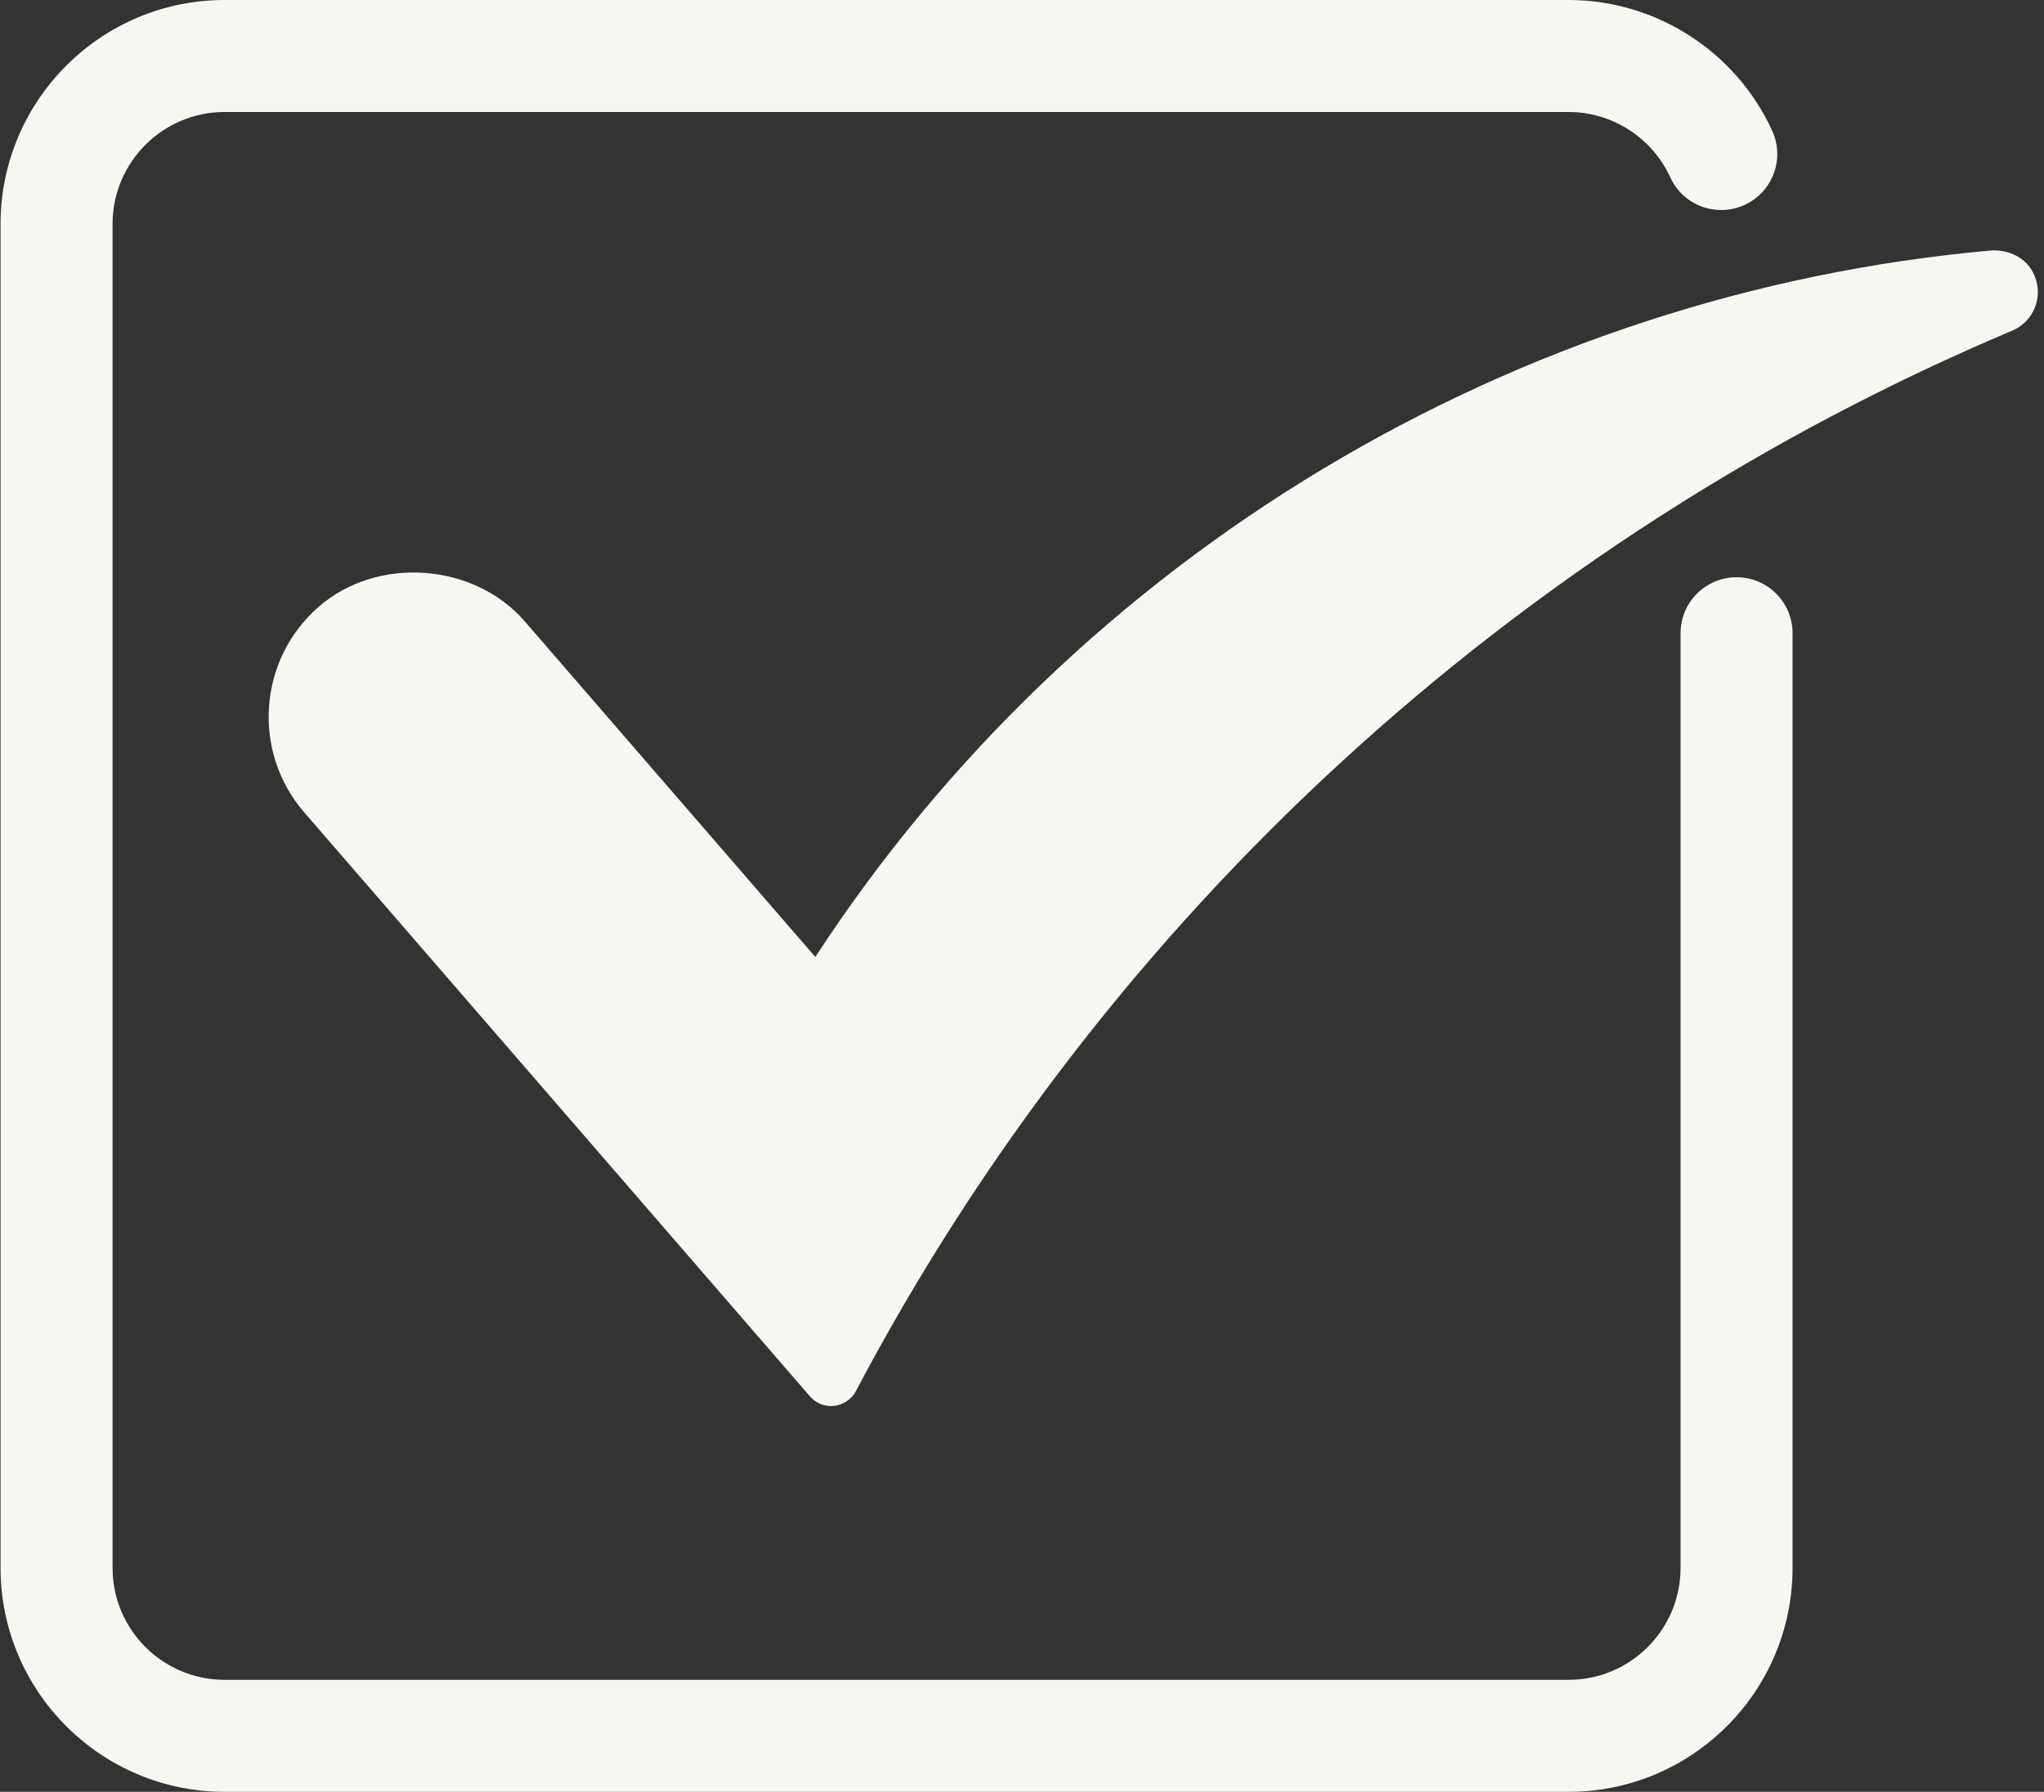
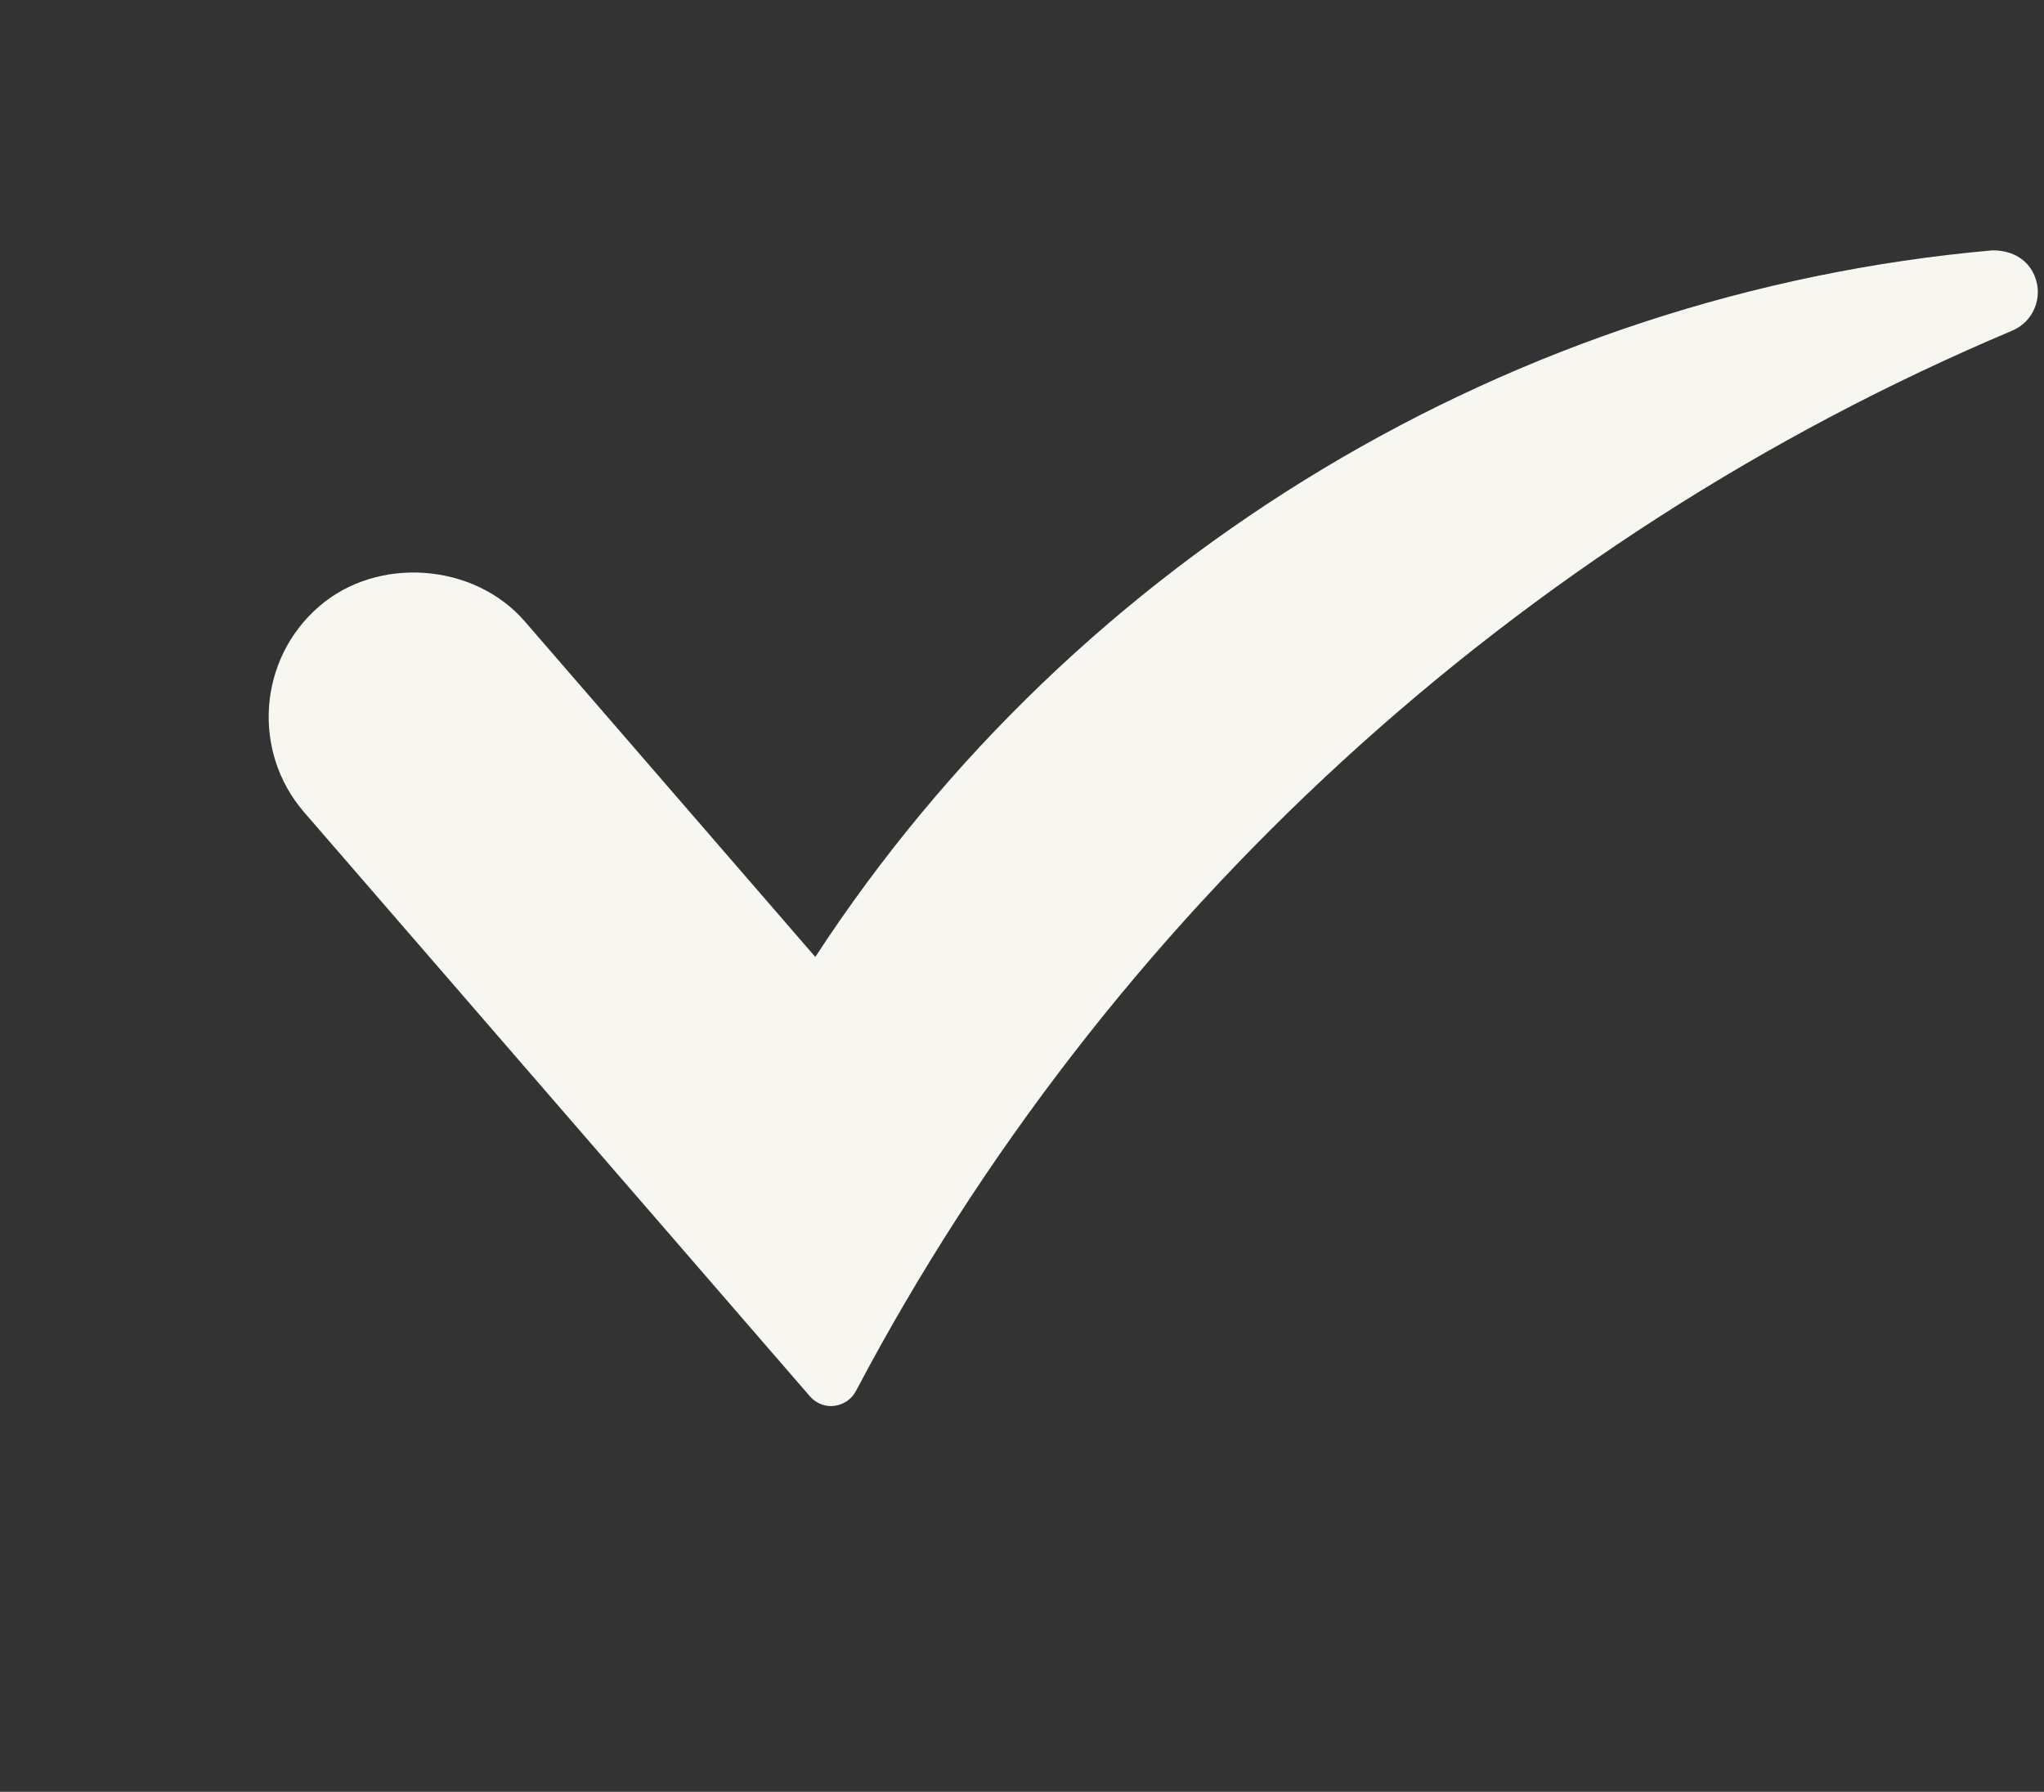
<svg xmlns="http://www.w3.org/2000/svg" fill="#f8f6f1" height="32" preserveAspectRatio="xMidYMid meet" version="1" viewBox="5.8 8.0 36.5 32.0" width="36.5" zoomAndPan="magnify">
  <rect x="5.8" y="8.0" width="36.5" height="32.0" fill="#333333" stroke="none" />
  <g id="change1_1">
-     <path d="M36.81,18.309c-0.552,0-1,0.447-1,1V36c0,1.104-0.896,2-2,2h-24c-1.103,0-2-0.896-2-2V12c0-1.102,0.897-2,2-2h24 c0.779,0,1.493,0.459,1.817,1.168c0.229,0.502,0.824,0.721,1.326,0.492c0.502-0.23,0.723-0.824,0.493-1.326 C36.796,8.916,35.369,8,33.81,8h-24c-2.206,0-4,1.795-4,4v24c0,2.207,1.794,4,4,4h24c2.207,0,4-1.793,4-4V19.309 C37.81,18.756,37.362,18.309,36.81,18.309z" fill="inherit" />
-   </g>
+     </g>
  <g id="change1_2">
    <path d="M41.388,12.471c-0.002,0-0.005,0-0.008,0c-8.54,0.754-16.347,5.453-21.021,12.619l-5.189-5.994 c-0.905-1.045-2.629-1.172-3.674-0.264c-1.085,0.939-1.204,2.588-0.265,3.674l9.032,10.431c0.096,0.11,0.234,0.174,0.378,0.174 c0.02,0,0.038-0.002,0.058-0.004c0.163-0.021,0.308-0.117,0.385-0.264c4.478-8.485,11.812-15.212,20.651-18.939 c0.377-0.16,0.557-0.598,0.396-0.979C42.019,12.65,41.751,12.471,41.388,12.471z" fill="inherit" />
  </g>
</svg>